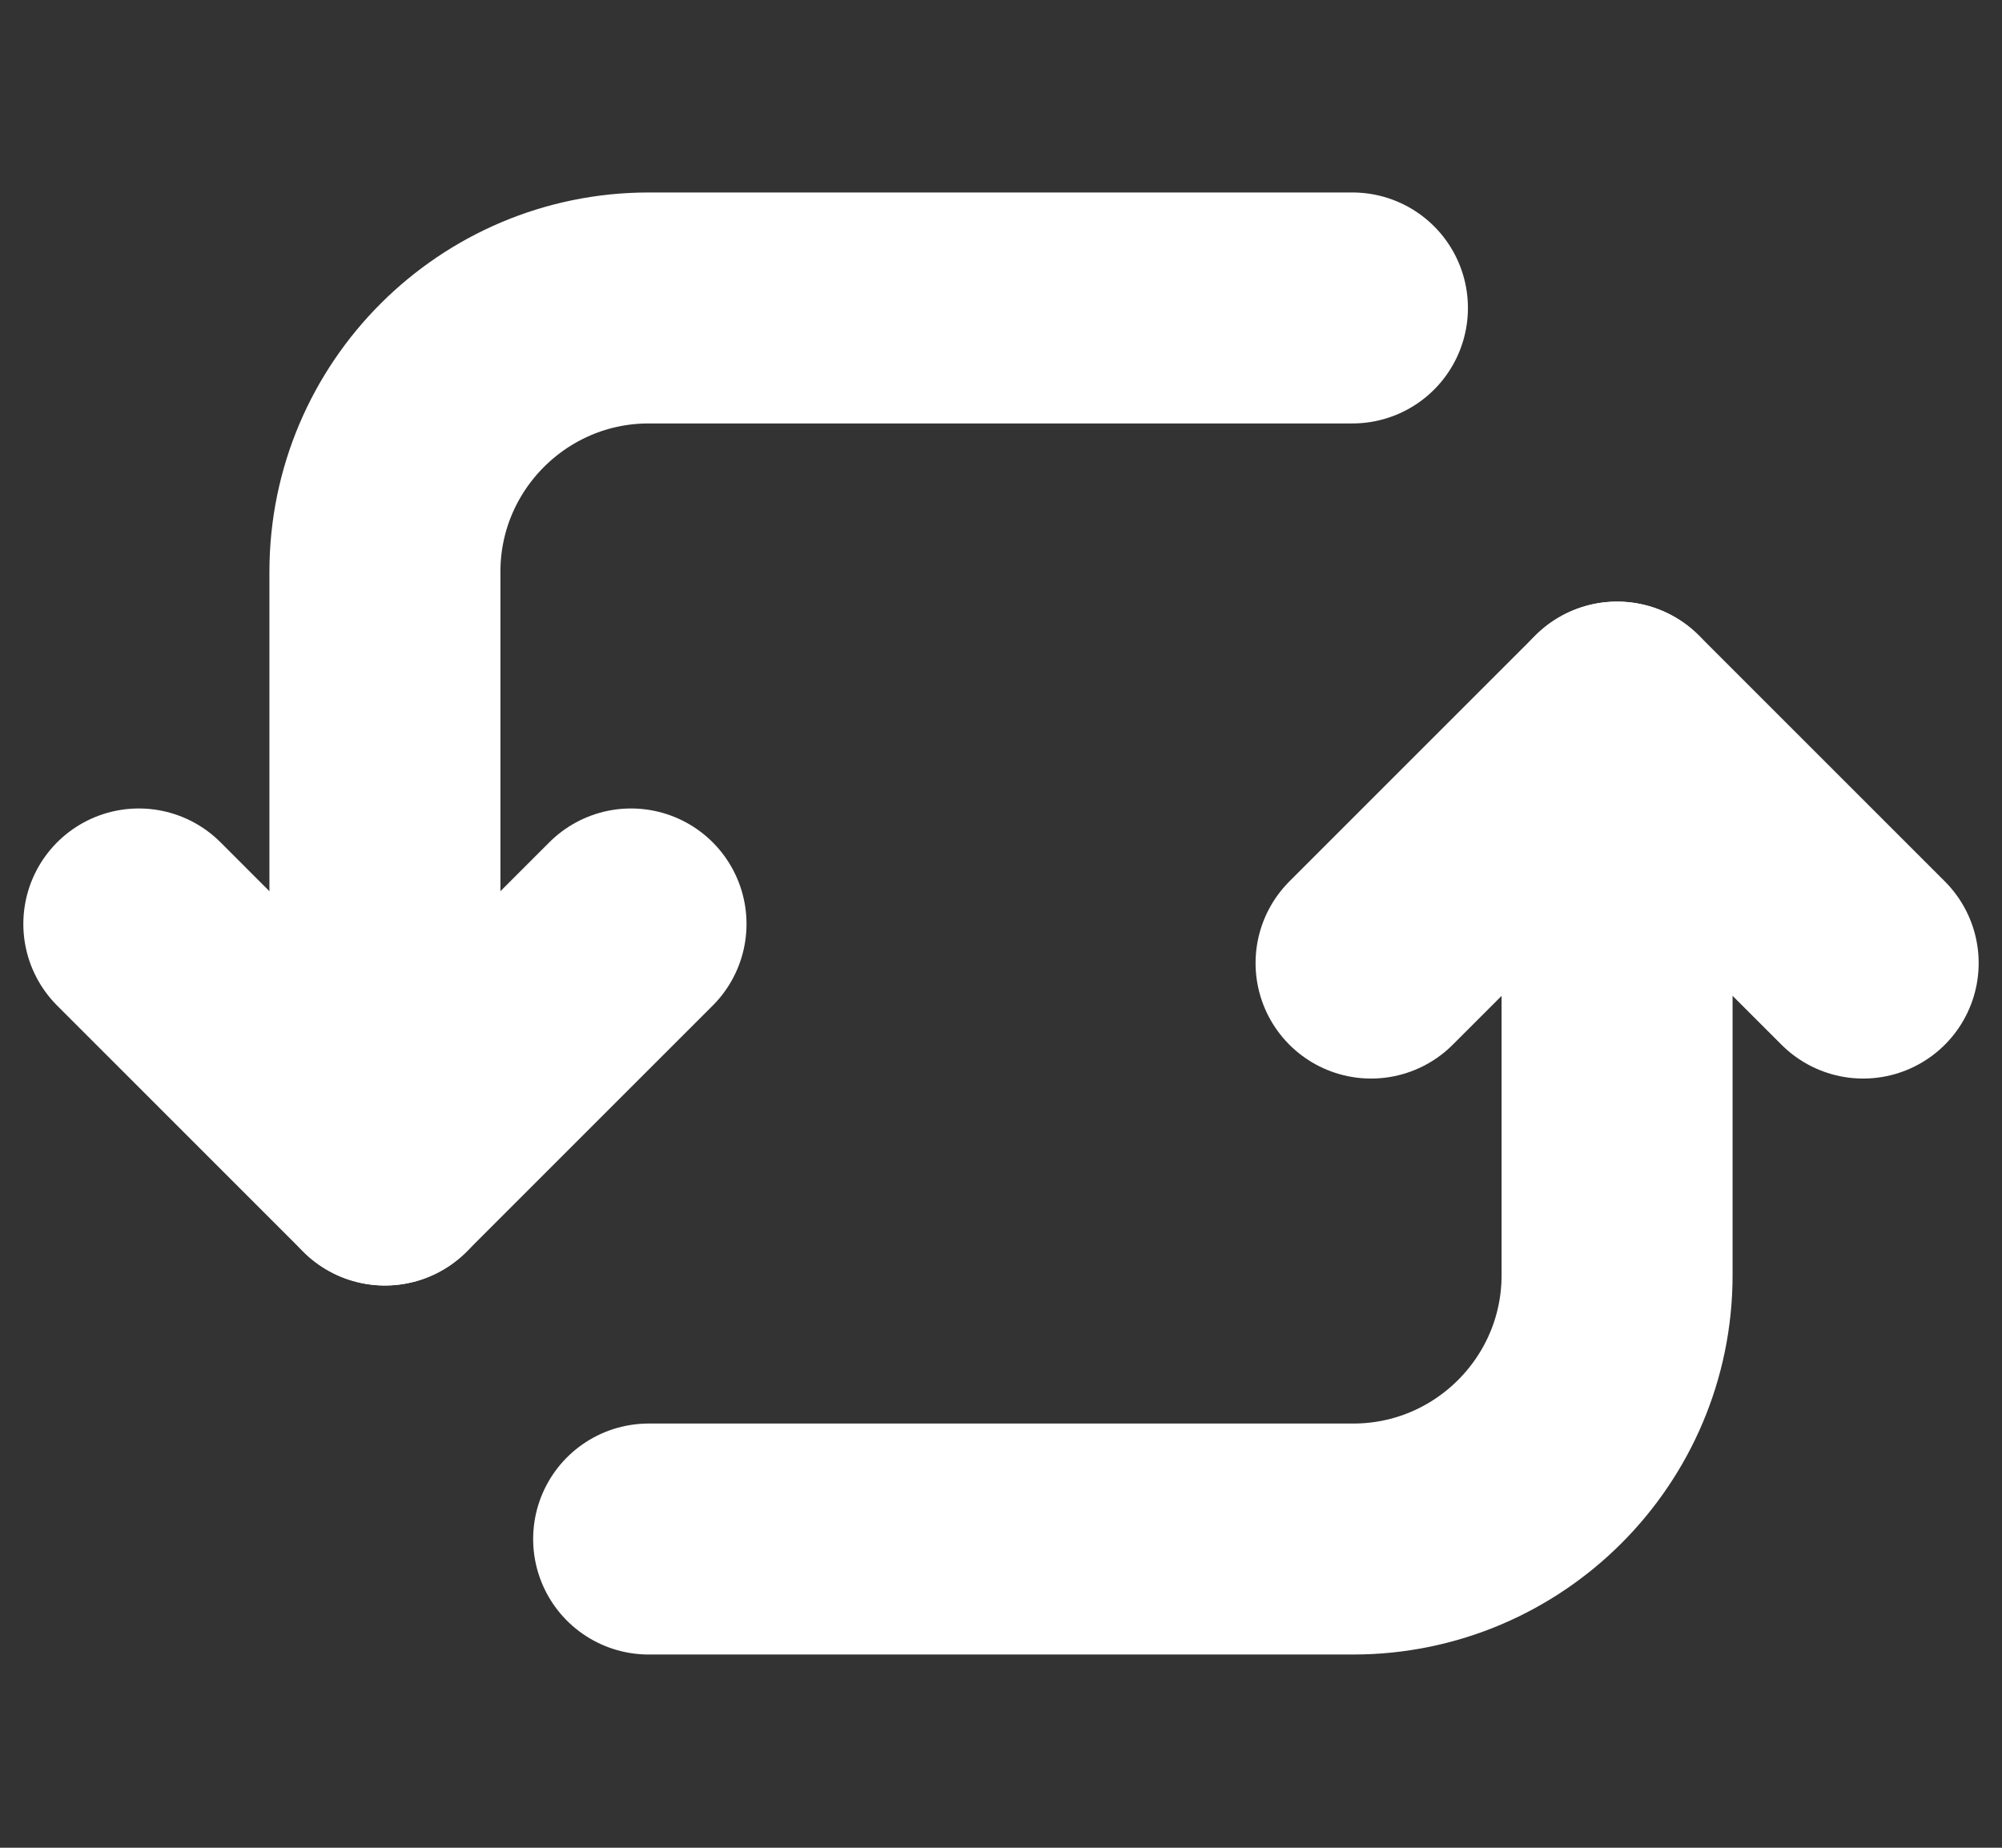
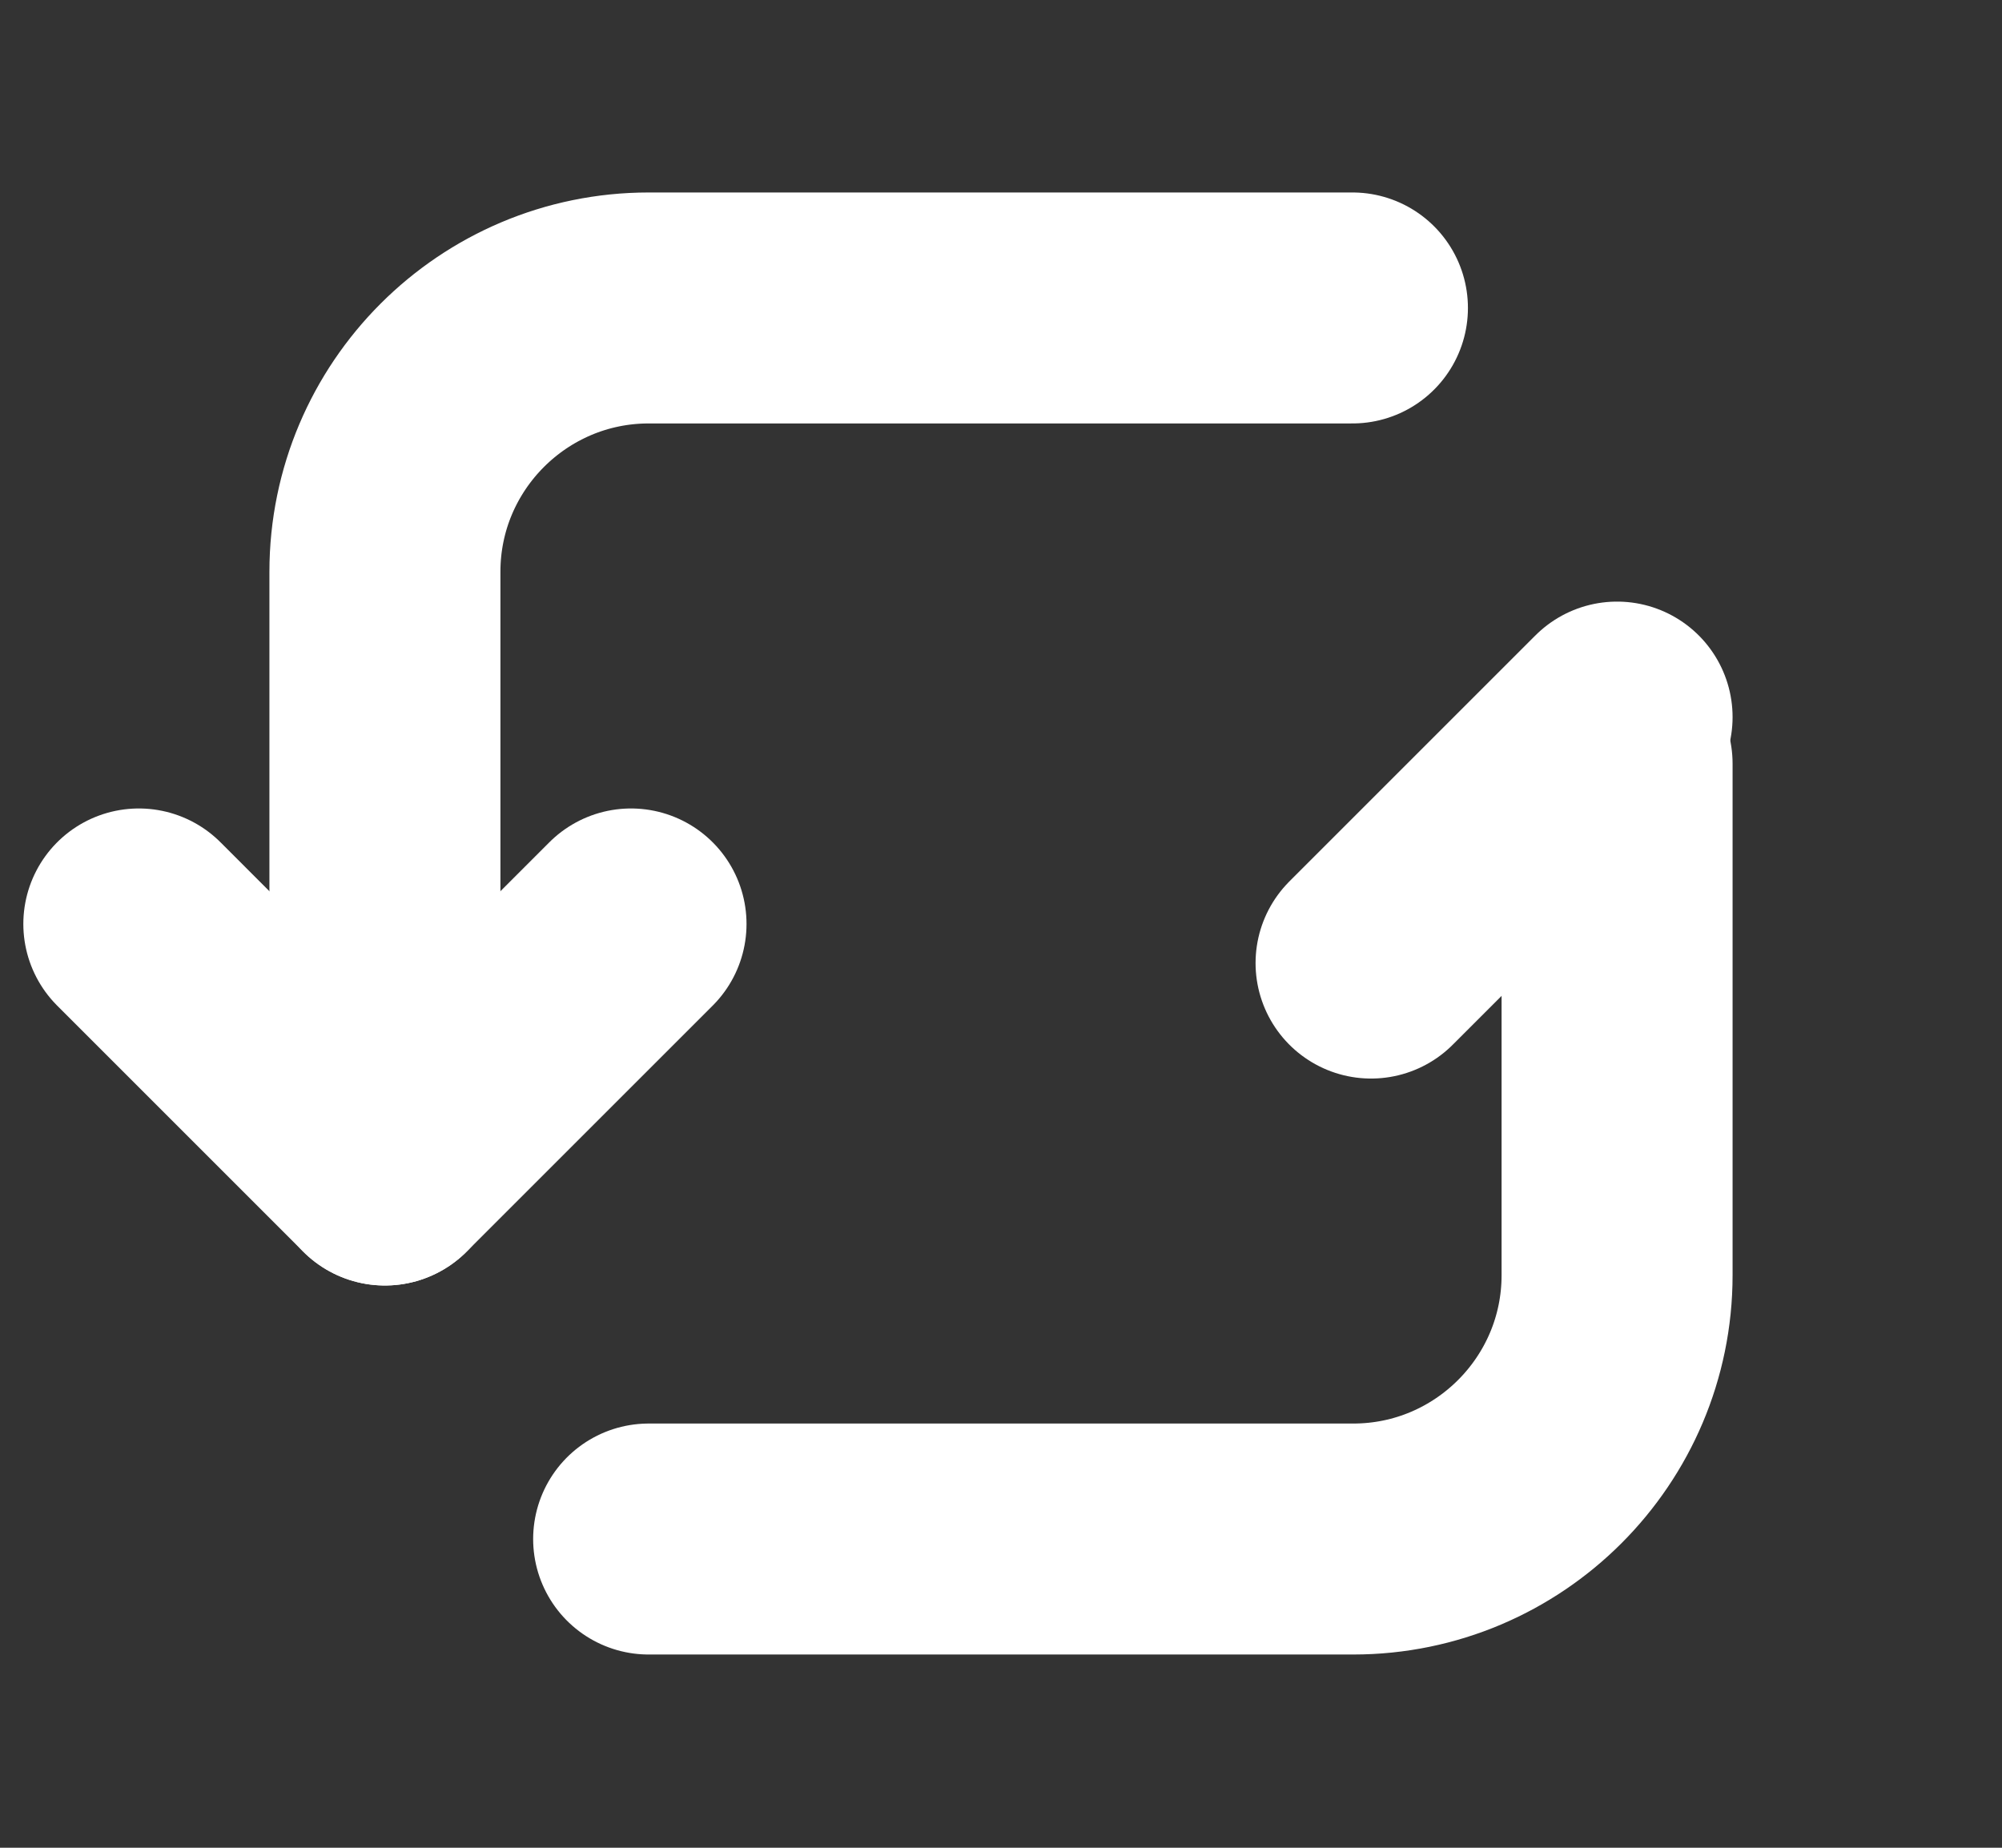
<svg xmlns="http://www.w3.org/2000/svg" width="26" height="24" viewBox="0 0 26 24" fill="none">
  <rect x="0" y="0" width="26" height="24" fill="#333333" stroke="none" />
  <path d="M4.999 15.197L8.195 12.001" stroke="white" stroke-width="3" stroke-linecap="round" stroke-linejoin="round" />
  <path d="M4.999 15.197L1.803 12.001" stroke="white" stroke-width="3" stroke-linecap="round" stroke-linejoin="round" />
  <path d="M21.001 9.314L17.806 12.509" stroke="white" stroke-width="3" stroke-linecap="round" stroke-linejoin="round" />
-   <path d="M21.002 9.314L24.197 12.509" stroke="white" stroke-width="3" stroke-linecap="round" stroke-linejoin="round" />
  <path d="M21.001 9.919V16.564C21.001 18.453 19.464 19.99 17.575 19.99H8.424" stroke="white" stroke-width="3" stroke-linecap="round" stroke-linejoin="round" />
  <path d="M4.999 14.797V7.426C4.999 5.537 6.536 4 8.425 4H17.564" stroke="white" stroke-width="3" stroke-linecap="round" stroke-linejoin="round" />
</svg>